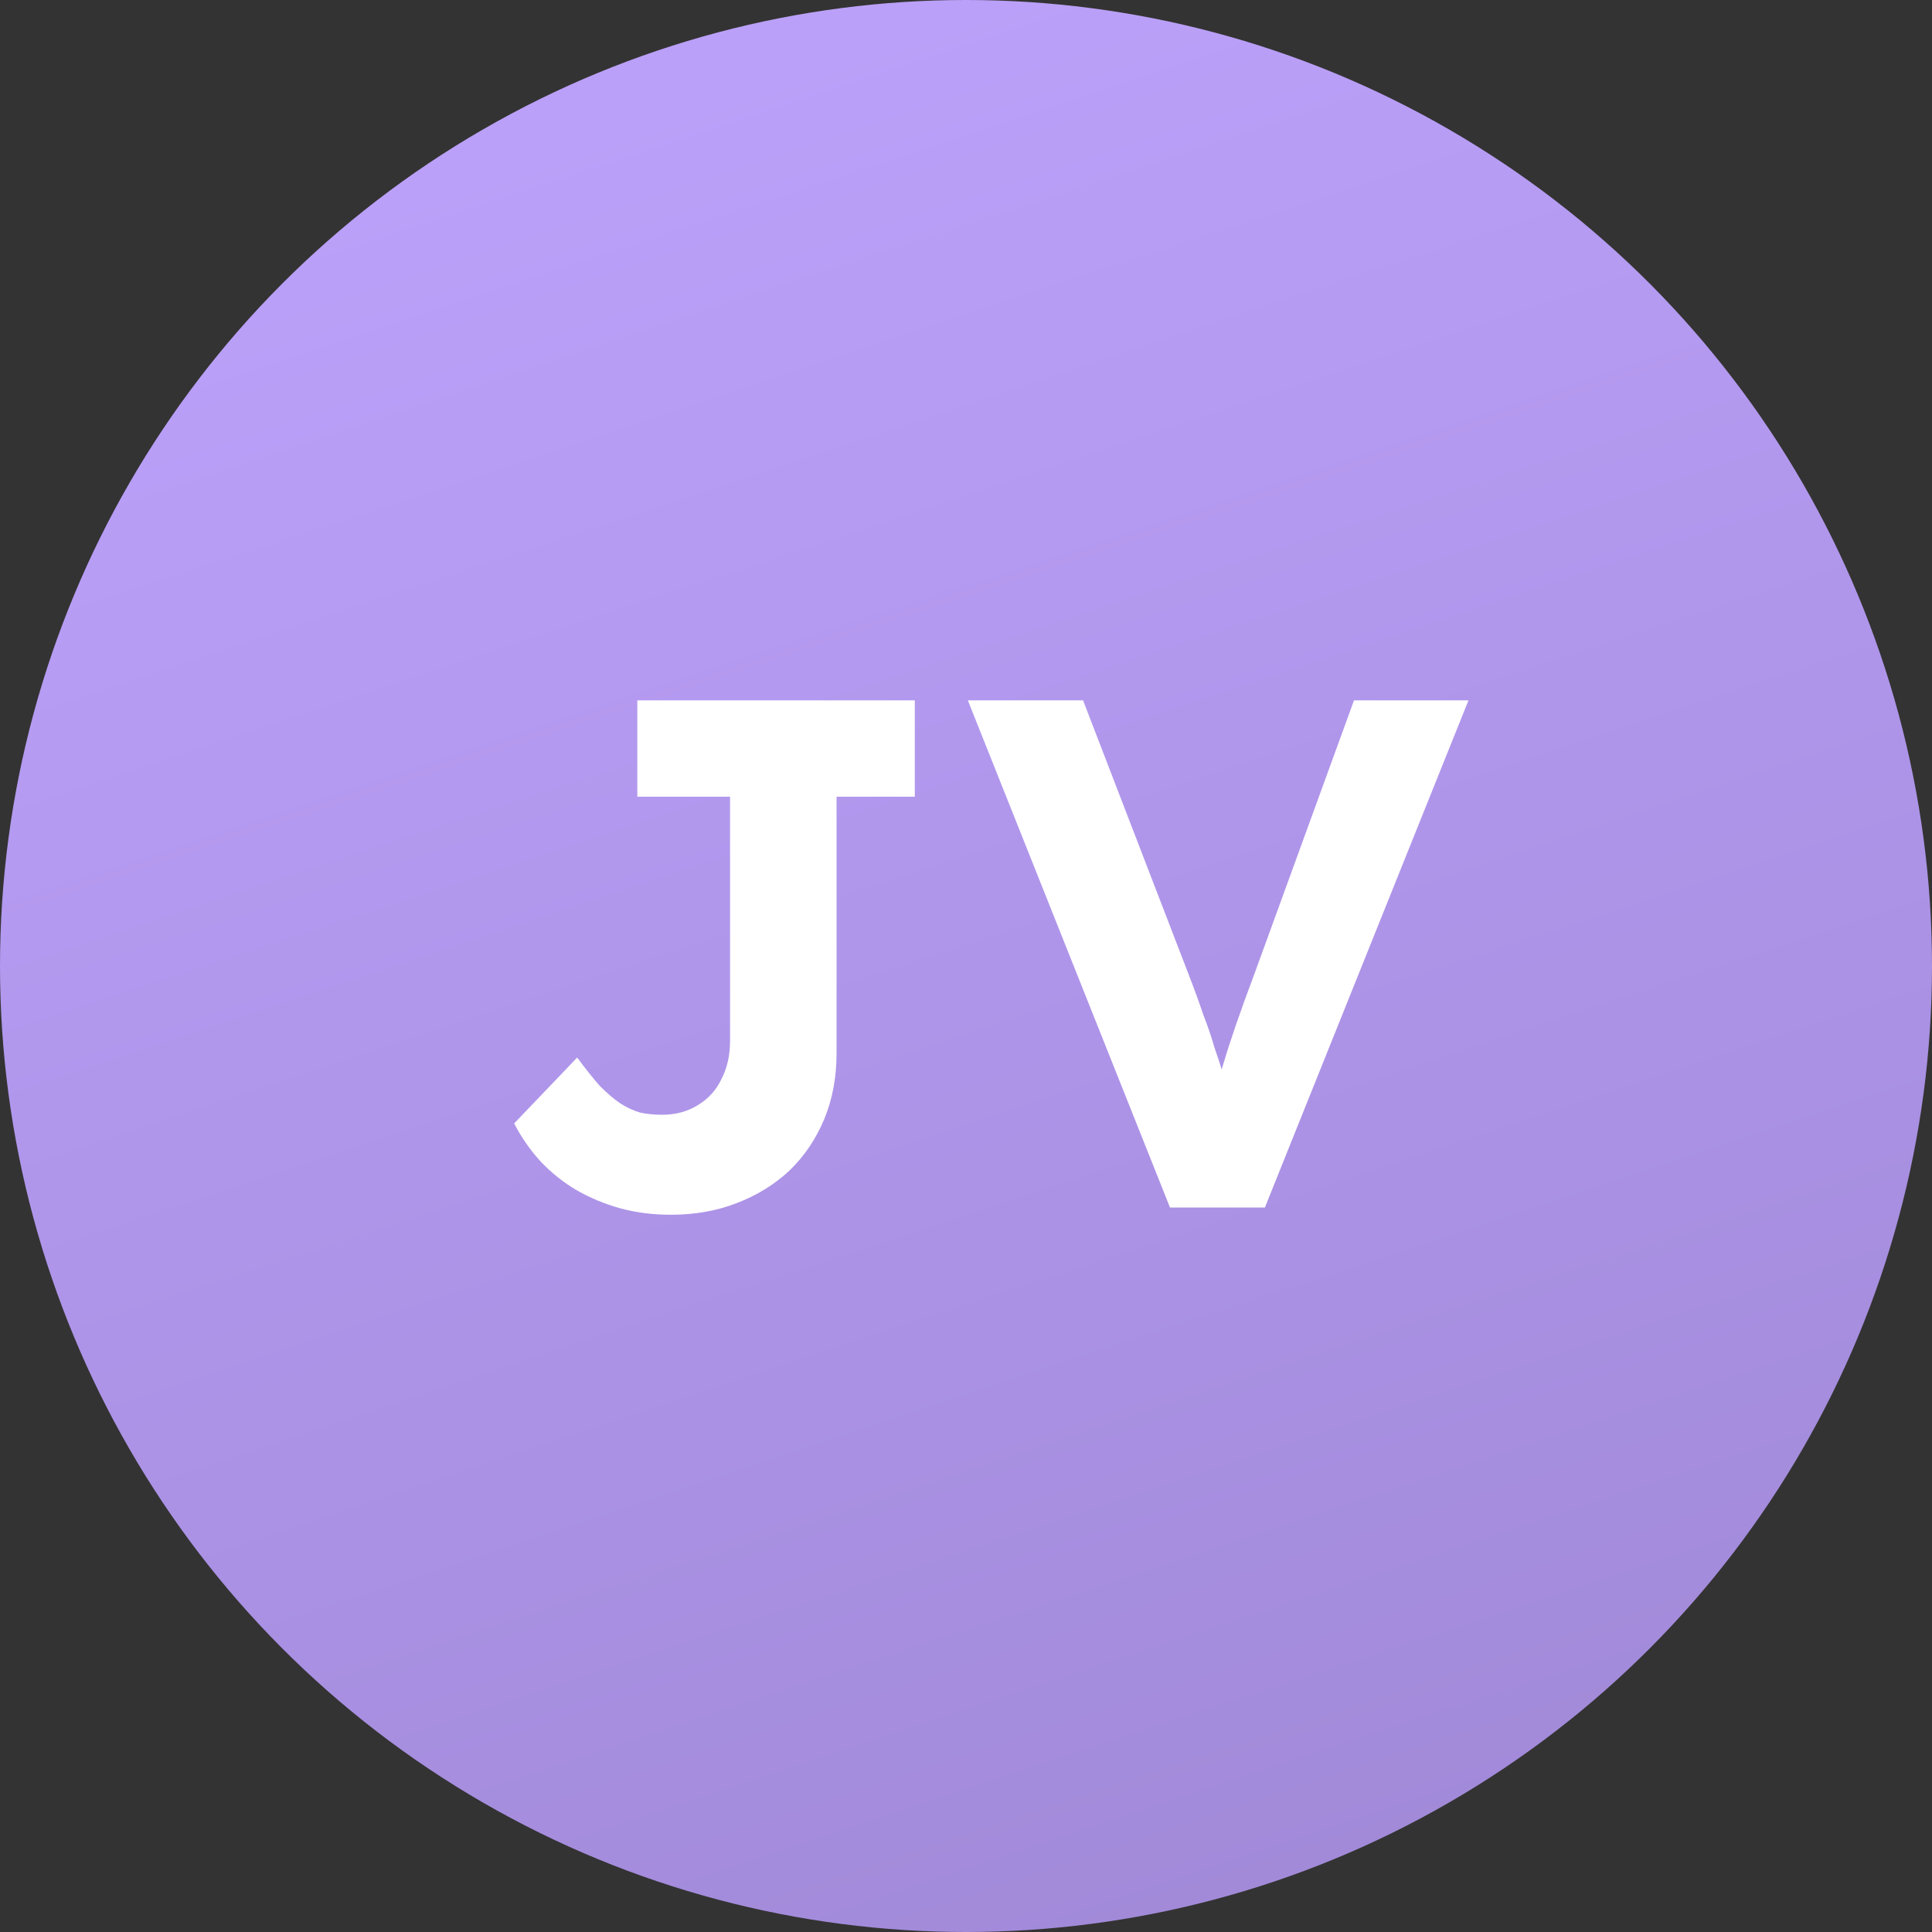
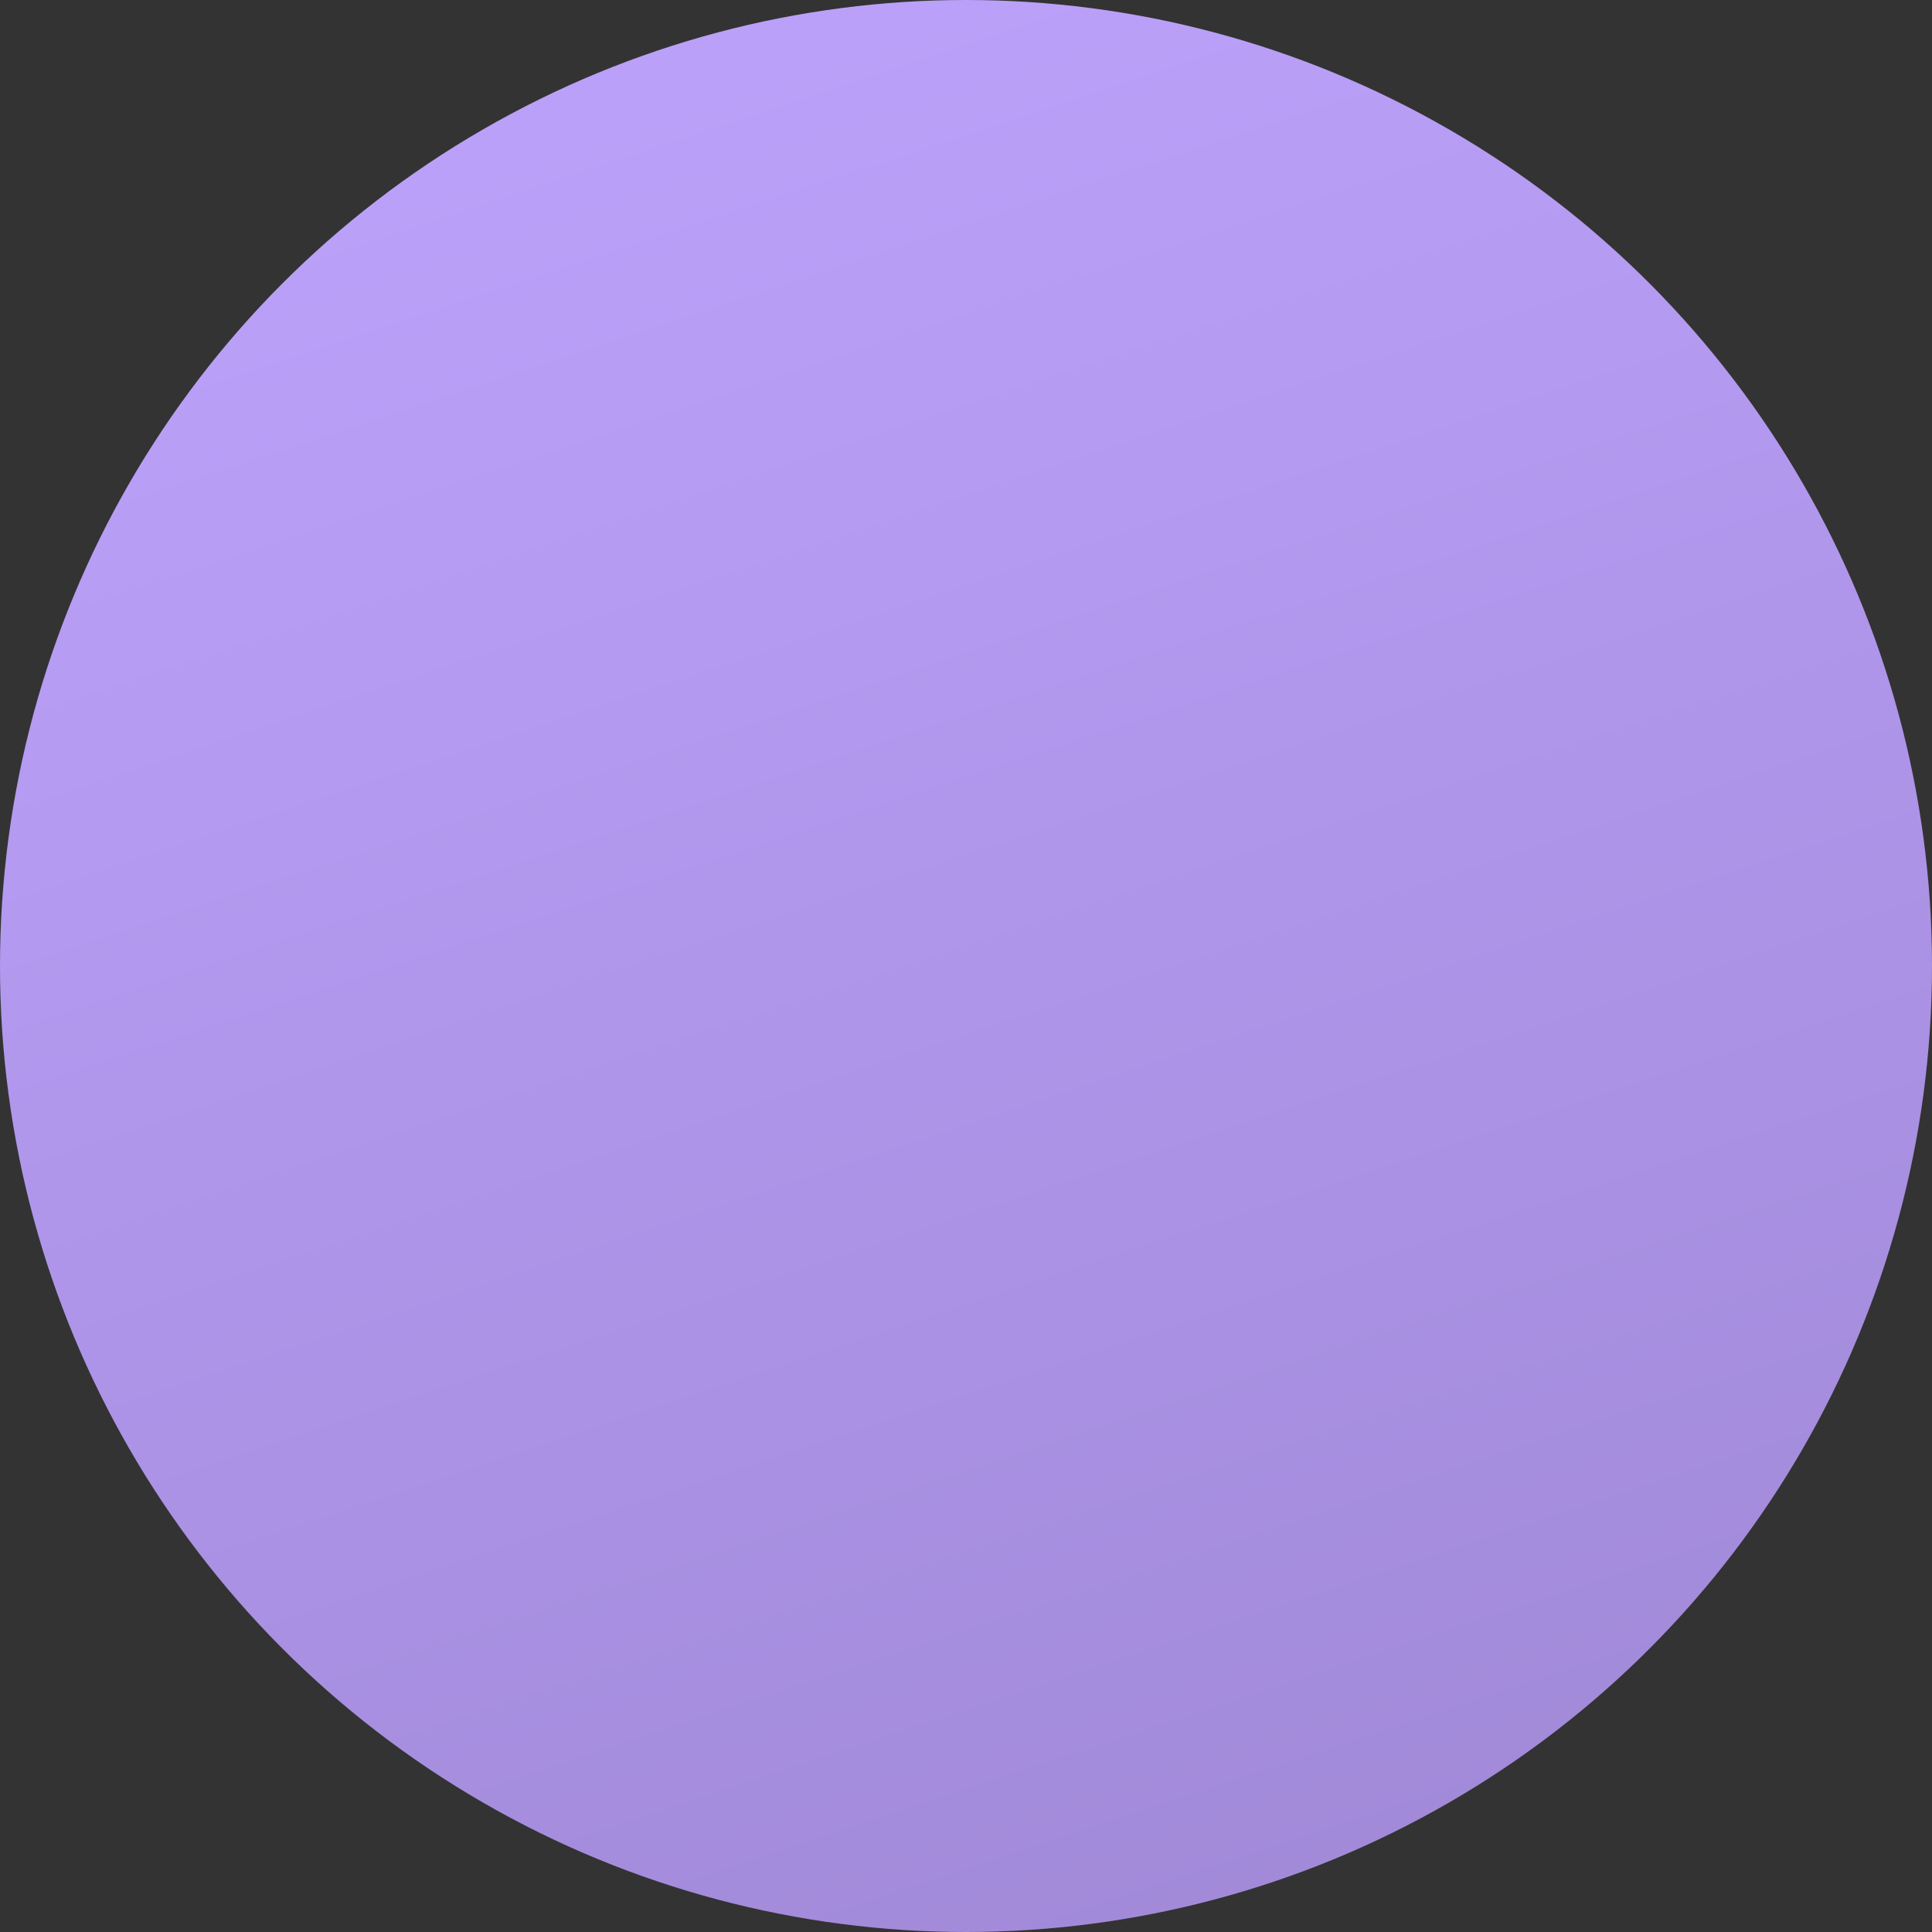
<svg xmlns="http://www.w3.org/2000/svg" width="48" height="48" viewBox="0 0 48 48" fill="none">
  <rect x="0" y="0" width="48" height="48" fill="#333333" stroke="none" />
  <circle cx="24" cy="24" r="24" fill="url(#paint0_linear_98_13)" />
-   <path d="M16.662 30.18C16.218 30.18 15.798 30.126 15.402 30.018C15.018 29.91 14.658 29.76 14.322 29.568C13.998 29.376 13.704 29.142 13.44 28.866C13.176 28.578 12.954 28.26 12.774 27.912L14.34 26.274C14.544 26.55 14.73 26.784 14.898 26.976C15.078 27.156 15.246 27.3 15.402 27.408C15.57 27.516 15.738 27.594 15.906 27.642C16.074 27.678 16.254 27.696 16.446 27.696C16.782 27.696 17.076 27.618 17.328 27.462C17.592 27.306 17.79 27.09 17.922 26.814C18.066 26.538 18.138 26.22 18.138 25.86V19.794H15.834V17.4H22.728V19.794H20.784V26.166C20.784 26.766 20.682 27.312 20.478 27.804C20.274 28.296 19.986 28.722 19.614 29.082C19.242 29.43 18.804 29.7 18.3 29.892C17.808 30.084 17.262 30.18 16.662 30.18ZM29.068 30L24.046 17.4H26.908L29.536 24.222C29.68 24.594 29.8 24.924 29.896 25.212C30.004 25.488 30.094 25.752 30.166 26.004C30.25 26.244 30.328 26.484 30.4 26.724C30.472 26.952 30.544 27.204 30.616 27.48L30.094 27.498C30.19 27.126 30.286 26.784 30.382 26.472C30.478 26.148 30.586 25.812 30.706 25.464C30.826 25.116 30.976 24.702 31.156 24.222L33.64 17.4H36.484L31.426 30H29.068Z" fill="white" />
  <defs>
    <linearGradient id="paint0_linear_98_13" x1="24" y1="7.55275e-07" x2="49.302" y2="76.57" gradientUnits="userSpaceOnUse">
      <stop stop-color="#BBA0F9" />
      <stop offset="1" stop-color="#907AC2" />
    </linearGradient>
  </defs>
</svg>